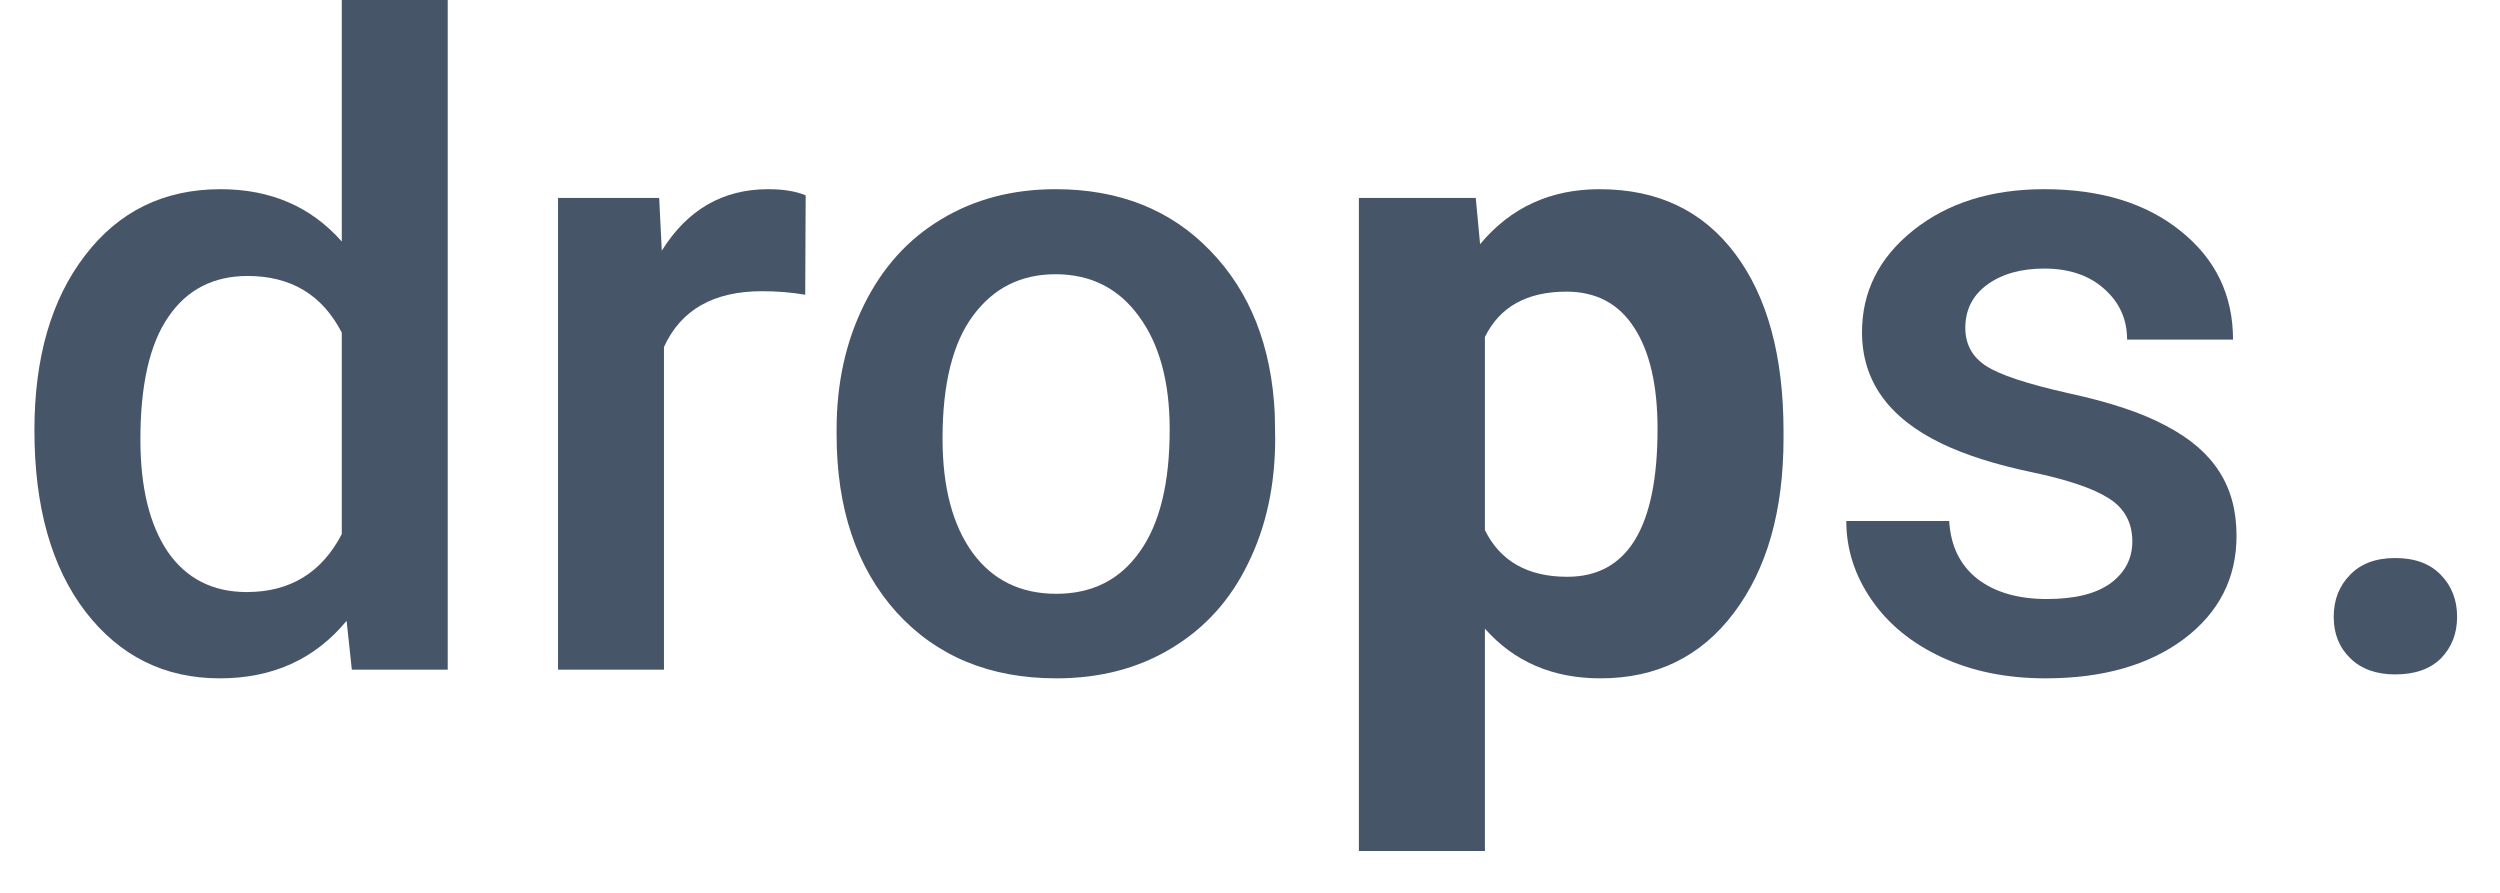
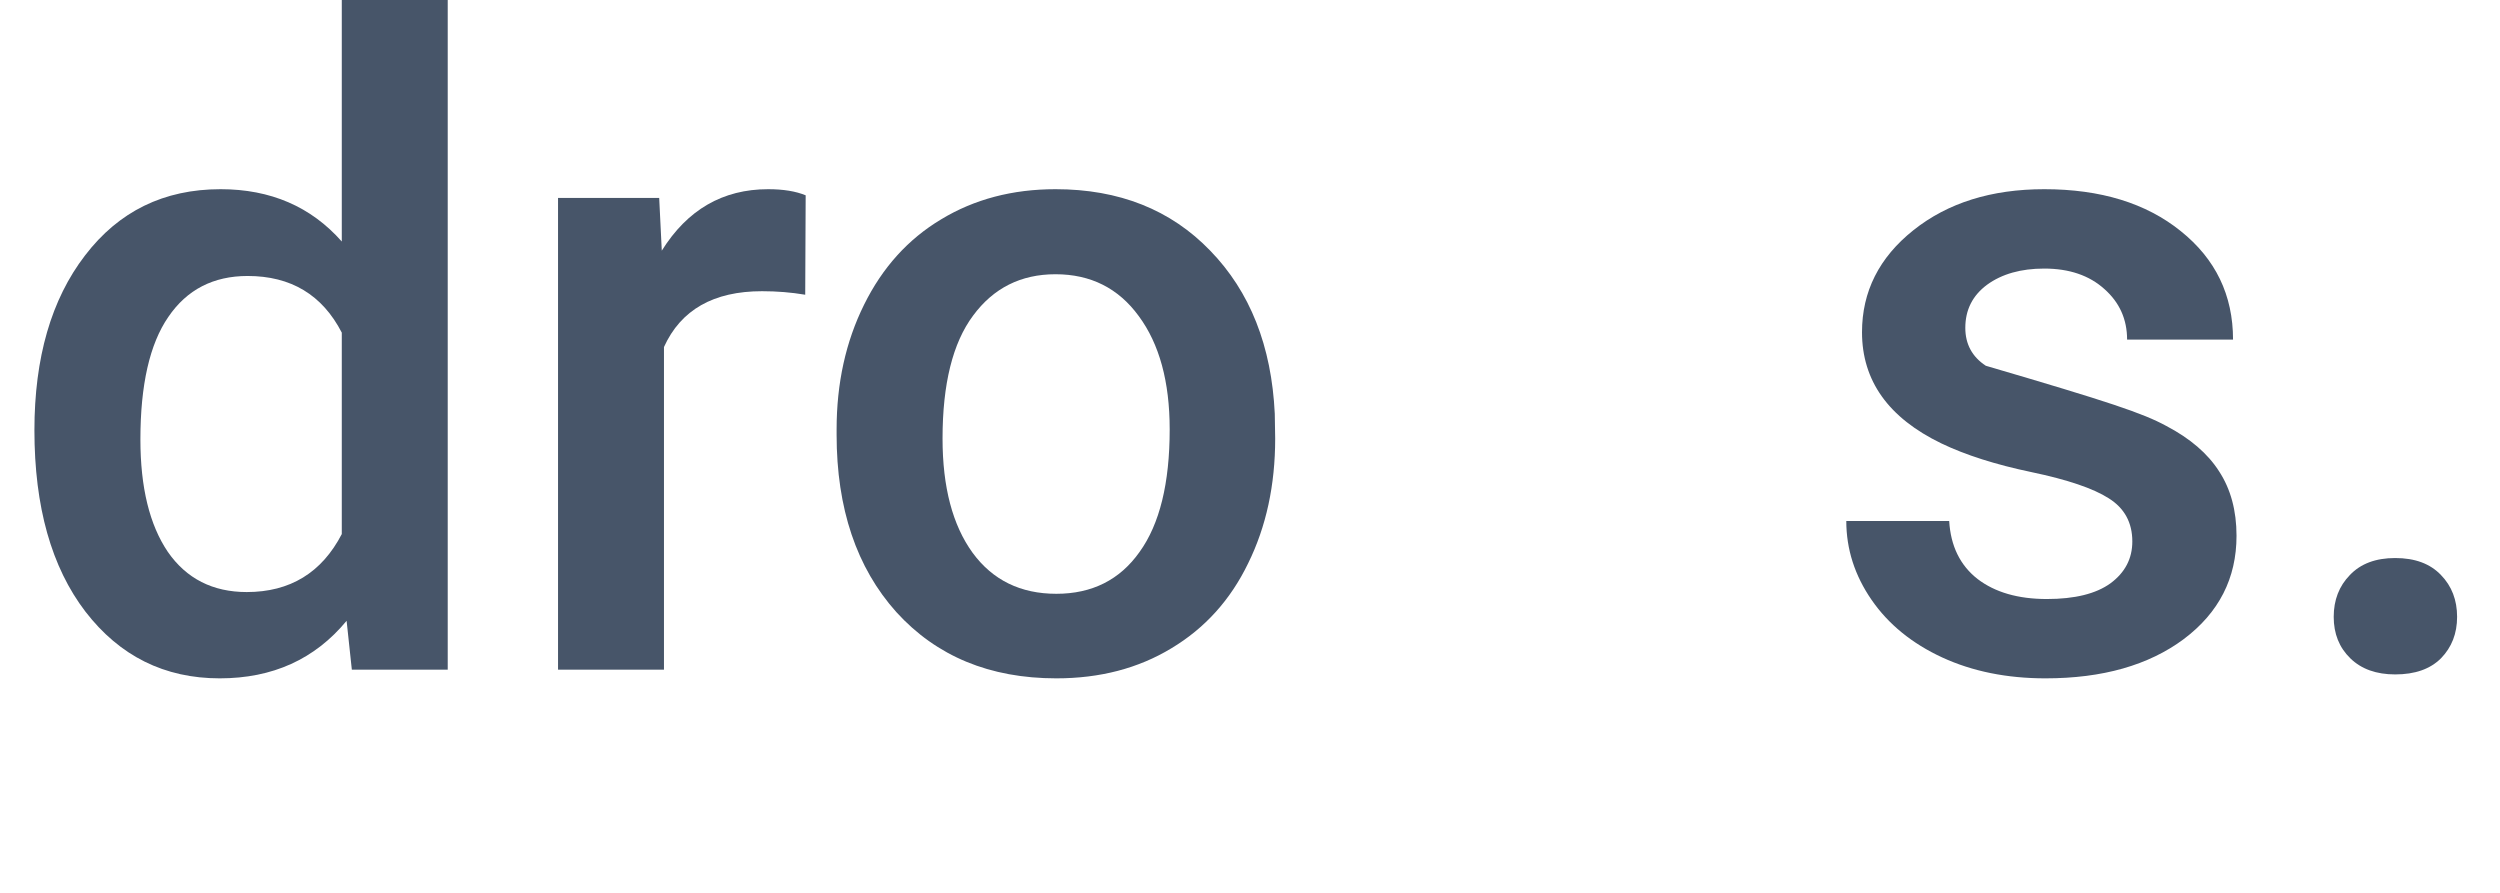
<svg xmlns="http://www.w3.org/2000/svg" viewBox="0 0 56 20" fill="none">
  <path d="M0.771 9.639C0.771 8.011 1.149 6.706 1.904 5.723C2.66 4.733 3.672 4.238 4.941 4.238C6.061 4.238 6.966 4.629 7.656 5.41V0H10.029V15H7.881L7.764 13.906C7.054 14.766 6.107 15.195 4.922 15.195C3.685 15.195 2.682 14.697 1.914 13.701C1.152 12.705 0.771 11.351 0.771 9.639ZM3.145 9.844C3.145 10.918 3.35 11.758 3.76 12.363C4.176 12.962 4.766 13.262 5.527 13.262C6.497 13.262 7.207 12.829 7.656 11.963V7.451C7.22 6.605 6.517 6.182 5.547 6.182C4.779 6.182 4.186 6.488 3.77 7.1C3.353 7.705 3.145 8.62 3.145 9.844Z" fill="#475569" />
  <path d="M18.037 6.602C17.725 6.549 17.402 6.523 17.07 6.523C15.983 6.523 15.251 6.94 14.873 7.773V15H12.5V4.434H14.766L14.824 5.615C15.397 4.697 16.191 4.238 17.207 4.238C17.546 4.238 17.826 4.284 18.047 4.375L18.037 6.602Z" fill="#475569" />
  <path d="M18.74 9.619C18.74 8.584 18.945 7.653 19.355 6.826C19.766 5.993 20.342 5.355 21.084 4.912C21.826 4.463 22.679 4.238 23.643 4.238C25.068 4.238 26.224 4.697 27.109 5.615C28.001 6.533 28.483 7.751 28.555 9.268L28.564 9.824C28.564 10.866 28.363 11.797 27.959 12.617C27.562 13.438 26.989 14.072 26.24 14.521C25.498 14.971 24.639 15.195 23.662 15.195C22.171 15.195 20.977 14.7 20.078 13.711C19.186 12.715 18.74 11.39 18.74 9.736V9.619ZM21.113 9.824C21.113 10.912 21.338 11.764 21.787 12.383C22.236 12.995 22.861 13.301 23.662 13.301C24.463 13.301 25.085 12.988 25.527 12.363C25.977 11.738 26.201 10.824 26.201 9.619C26.201 8.551 25.97 7.705 25.508 7.08C25.052 6.455 24.43 6.143 23.643 6.143C22.868 6.143 22.253 6.452 21.797 7.07C21.341 7.682 21.113 8.6 21.113 9.824Z" fill="#475569" />
-   <path d="M39.951 9.814C39.951 11.442 39.58 12.747 38.838 13.73C38.102 14.707 37.106 15.195 35.85 15.195C34.782 15.195 33.919 14.824 33.262 14.082V19.062H30.439V4.434H33.057L33.154 5.469C33.838 4.648 34.73 4.238 35.83 4.238C37.132 4.238 38.145 4.72 38.867 5.684C39.59 6.647 39.951 7.975 39.951 9.668V9.814ZM37.129 9.609C37.129 8.626 36.953 7.868 36.602 7.334C36.257 6.8 35.752 6.533 35.088 6.533C34.203 6.533 33.594 6.872 33.262 7.549V11.875C33.607 12.572 34.222 12.92 35.107 12.92C36.455 12.92 37.129 11.816 37.129 9.609Z" fill="#475569" />
-   <path d="M47.764 12.129C47.764 11.706 47.588 11.383 47.236 11.162C46.891 10.941 46.315 10.745 45.508 10.576C44.7 10.407 44.027 10.192 43.486 9.932C42.301 9.359 41.709 8.529 41.709 7.441C41.709 6.53 42.093 5.768 42.861 5.156C43.63 4.544 44.606 4.238 45.791 4.238C47.054 4.238 48.073 4.551 48.848 5.176C49.629 5.801 50.02 6.611 50.02 7.607H47.647C47.647 7.152 47.477 6.774 47.139 6.475C46.8 6.169 46.351 6.016 45.791 6.016C45.27 6.016 44.844 6.136 44.512 6.377C44.186 6.618 44.023 6.94 44.023 7.344C44.023 7.708 44.176 7.992 44.482 8.193C44.788 8.395 45.407 8.6 46.338 8.809C47.269 9.01 47.998 9.255 48.525 9.541C49.059 9.821 49.453 10.159 49.707 10.557C49.967 10.954 50.098 11.435 50.098 12.002C50.098 12.953 49.704 13.724 48.916 14.316C48.128 14.902 47.096 15.195 45.82 15.195C44.954 15.195 44.183 15.039 43.506 14.727C42.829 14.414 42.301 13.984 41.924 13.438C41.546 12.891 41.357 12.301 41.357 11.67H43.662C43.695 12.23 43.906 12.663 44.297 12.969C44.688 13.268 45.205 13.418 45.85 13.418C46.475 13.418 46.95 13.301 47.275 13.066C47.601 12.825 47.764 12.513 47.764 12.129Z" fill="#475569" />
+   <path d="M47.764 12.129C47.764 11.706 47.588 11.383 47.236 11.162C46.891 10.941 46.315 10.745 45.508 10.576C44.7 10.407 44.027 10.192 43.486 9.932C42.301 9.359 41.709 8.529 41.709 7.441C41.709 6.53 42.093 5.768 42.861 5.156C43.63 4.544 44.606 4.238 45.791 4.238C47.054 4.238 48.073 4.551 48.848 5.176C49.629 5.801 50.02 6.611 50.02 7.607H47.647C47.647 7.152 47.477 6.774 47.139 6.475C46.8 6.169 46.351 6.016 45.791 6.016C45.27 6.016 44.844 6.136 44.512 6.377C44.186 6.618 44.023 6.94 44.023 7.344C44.023 7.708 44.176 7.992 44.482 8.193C47.269 9.01 47.998 9.255 48.525 9.541C49.059 9.821 49.453 10.159 49.707 10.557C49.967 10.954 50.098 11.435 50.098 12.002C50.098 12.953 49.704 13.724 48.916 14.316C48.128 14.902 47.096 15.195 45.82 15.195C44.954 15.195 44.183 15.039 43.506 14.727C42.829 14.414 42.301 13.984 41.924 13.438C41.546 12.891 41.357 12.301 41.357 11.67H43.662C43.695 12.23 43.906 12.663 44.297 12.969C44.688 13.268 45.205 13.418 45.85 13.418C46.475 13.418 46.95 13.301 47.275 13.066C47.601 12.825 47.764 12.513 47.764 12.129Z" fill="#475569" />
  <path d="M53.652 12.5C54.095 12.5 54.437 12.627 54.678 12.881C54.919 13.128 55.039 13.441 55.039 13.818C55.039 14.19 54.919 14.499 54.678 14.746C54.437 14.987 54.095 15.107 53.652 15.107C53.229 15.107 52.894 14.987 52.647 14.746C52.399 14.505 52.275 14.196 52.275 13.818C52.275 13.441 52.396 13.128 52.637 12.881C52.878 12.627 53.216 12.5 53.652 12.5Z" fill="#475569" />
</svg>